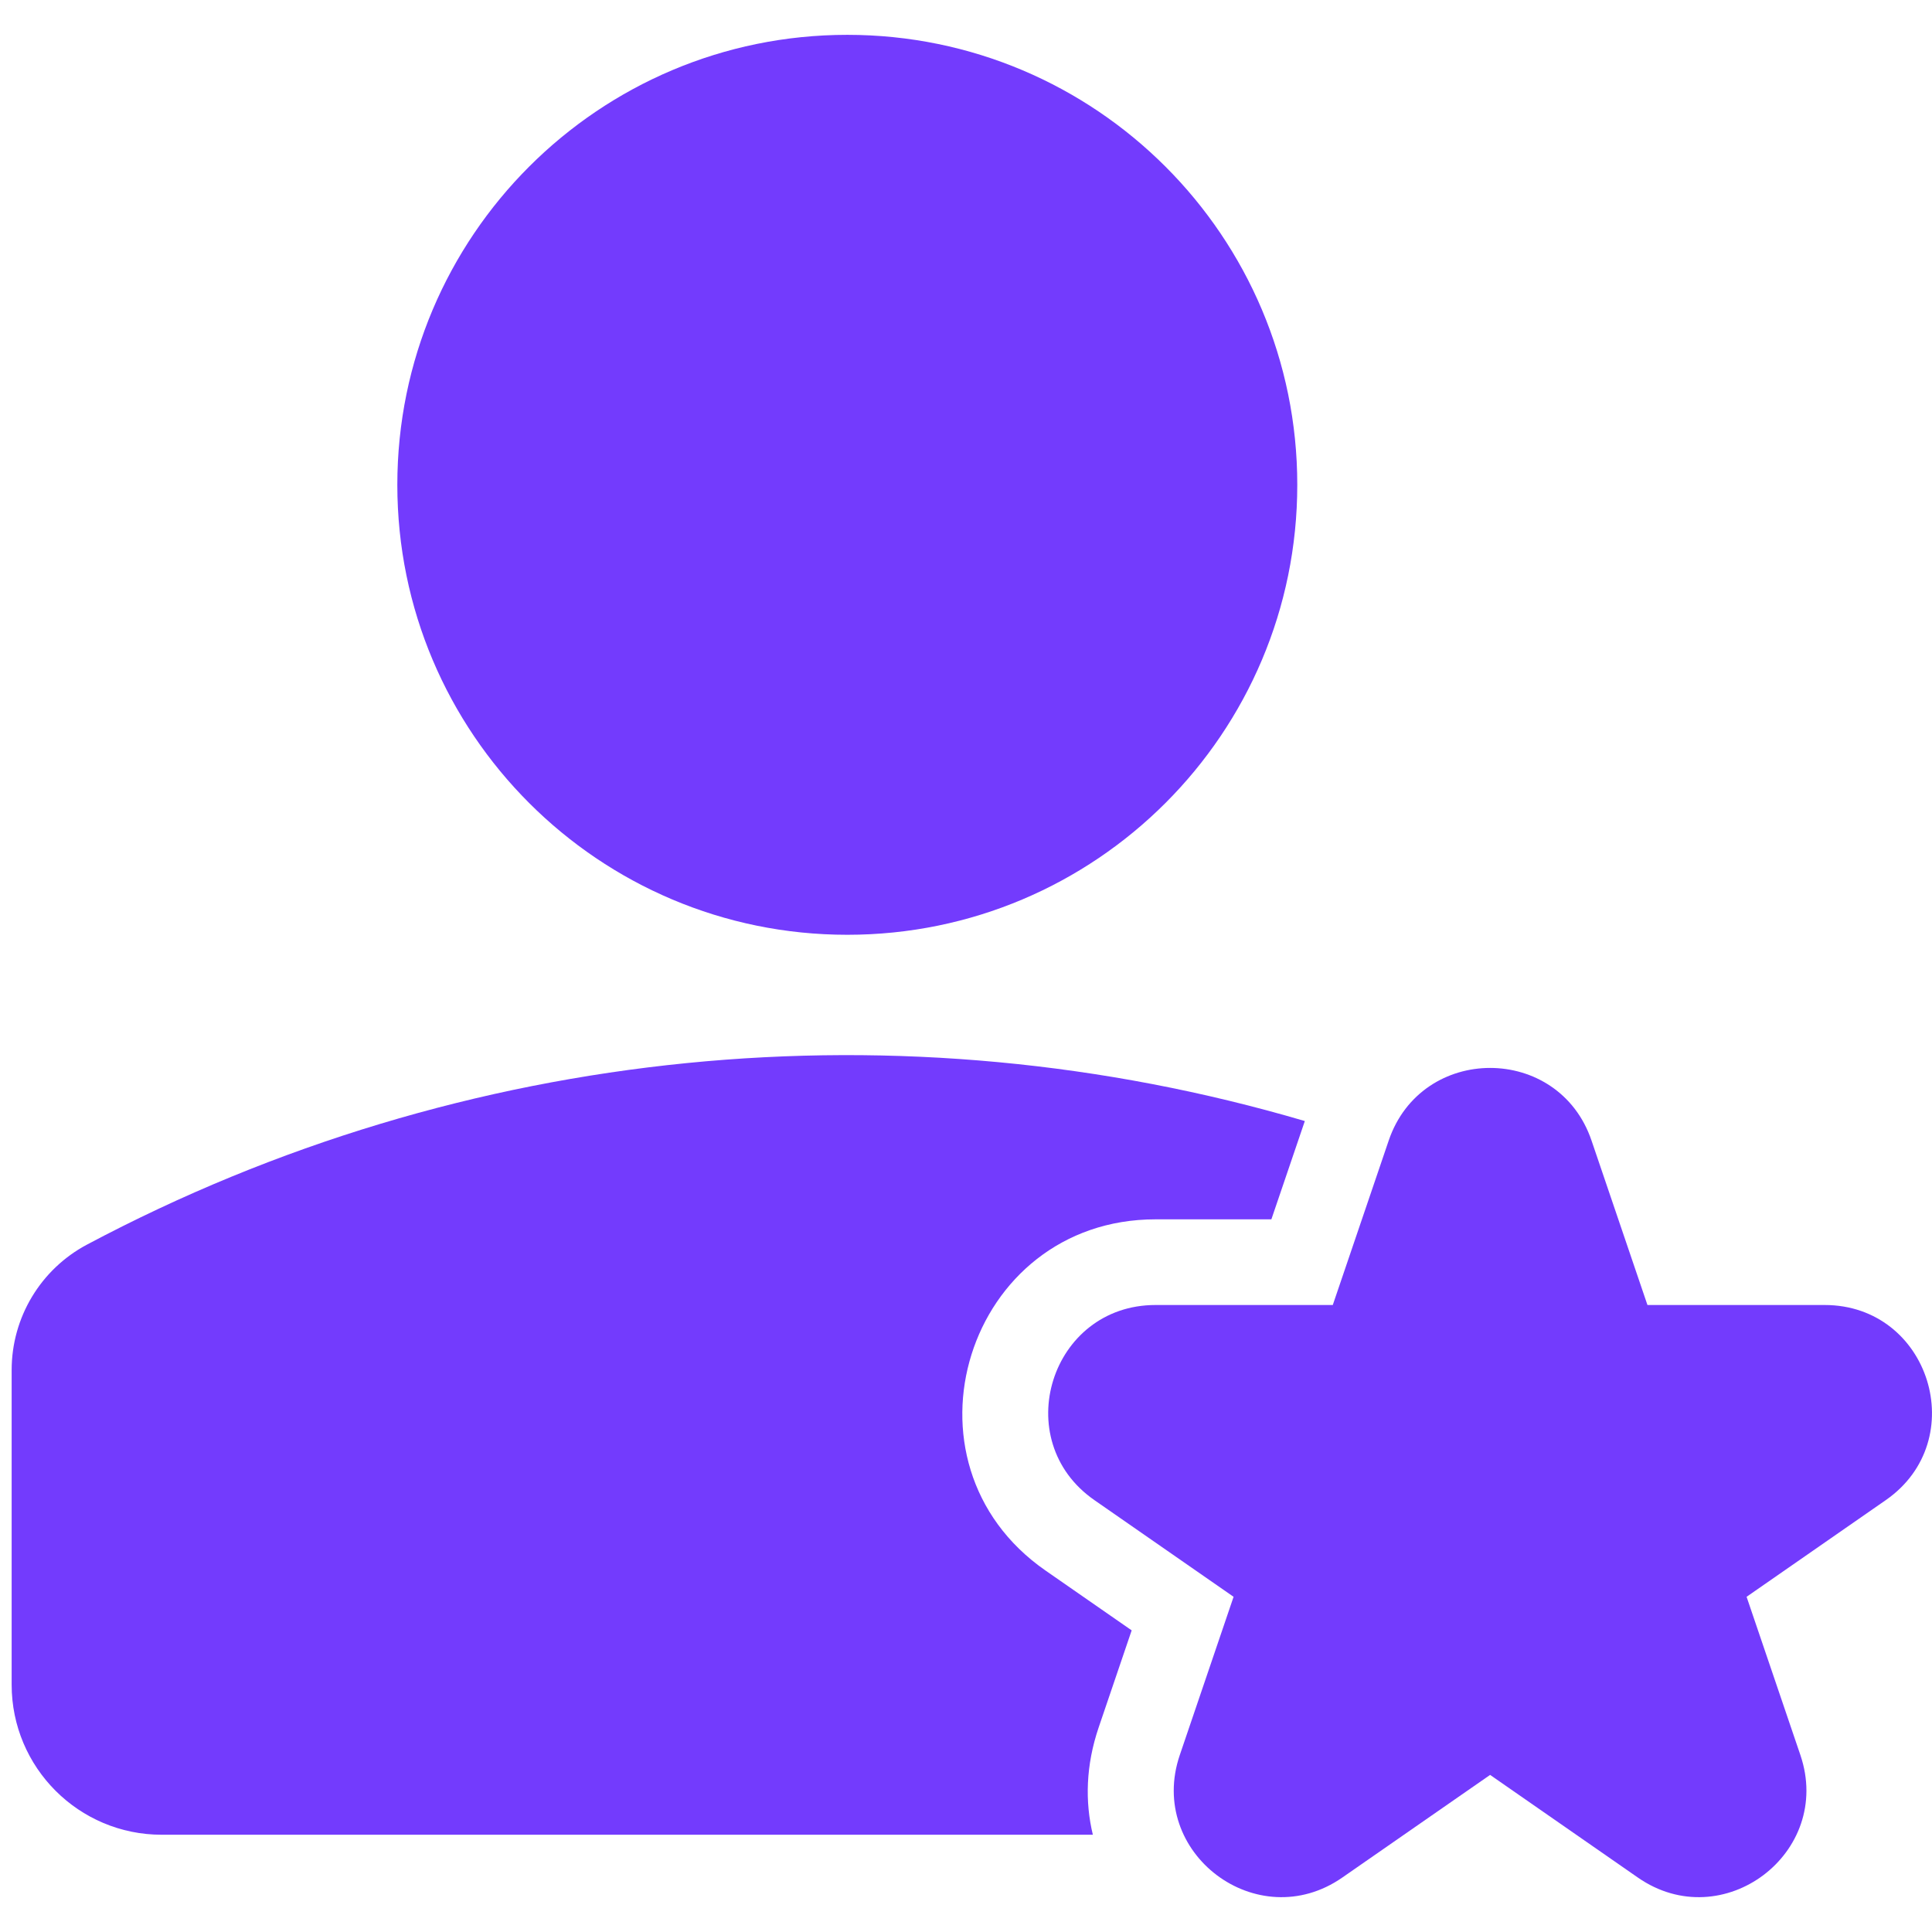
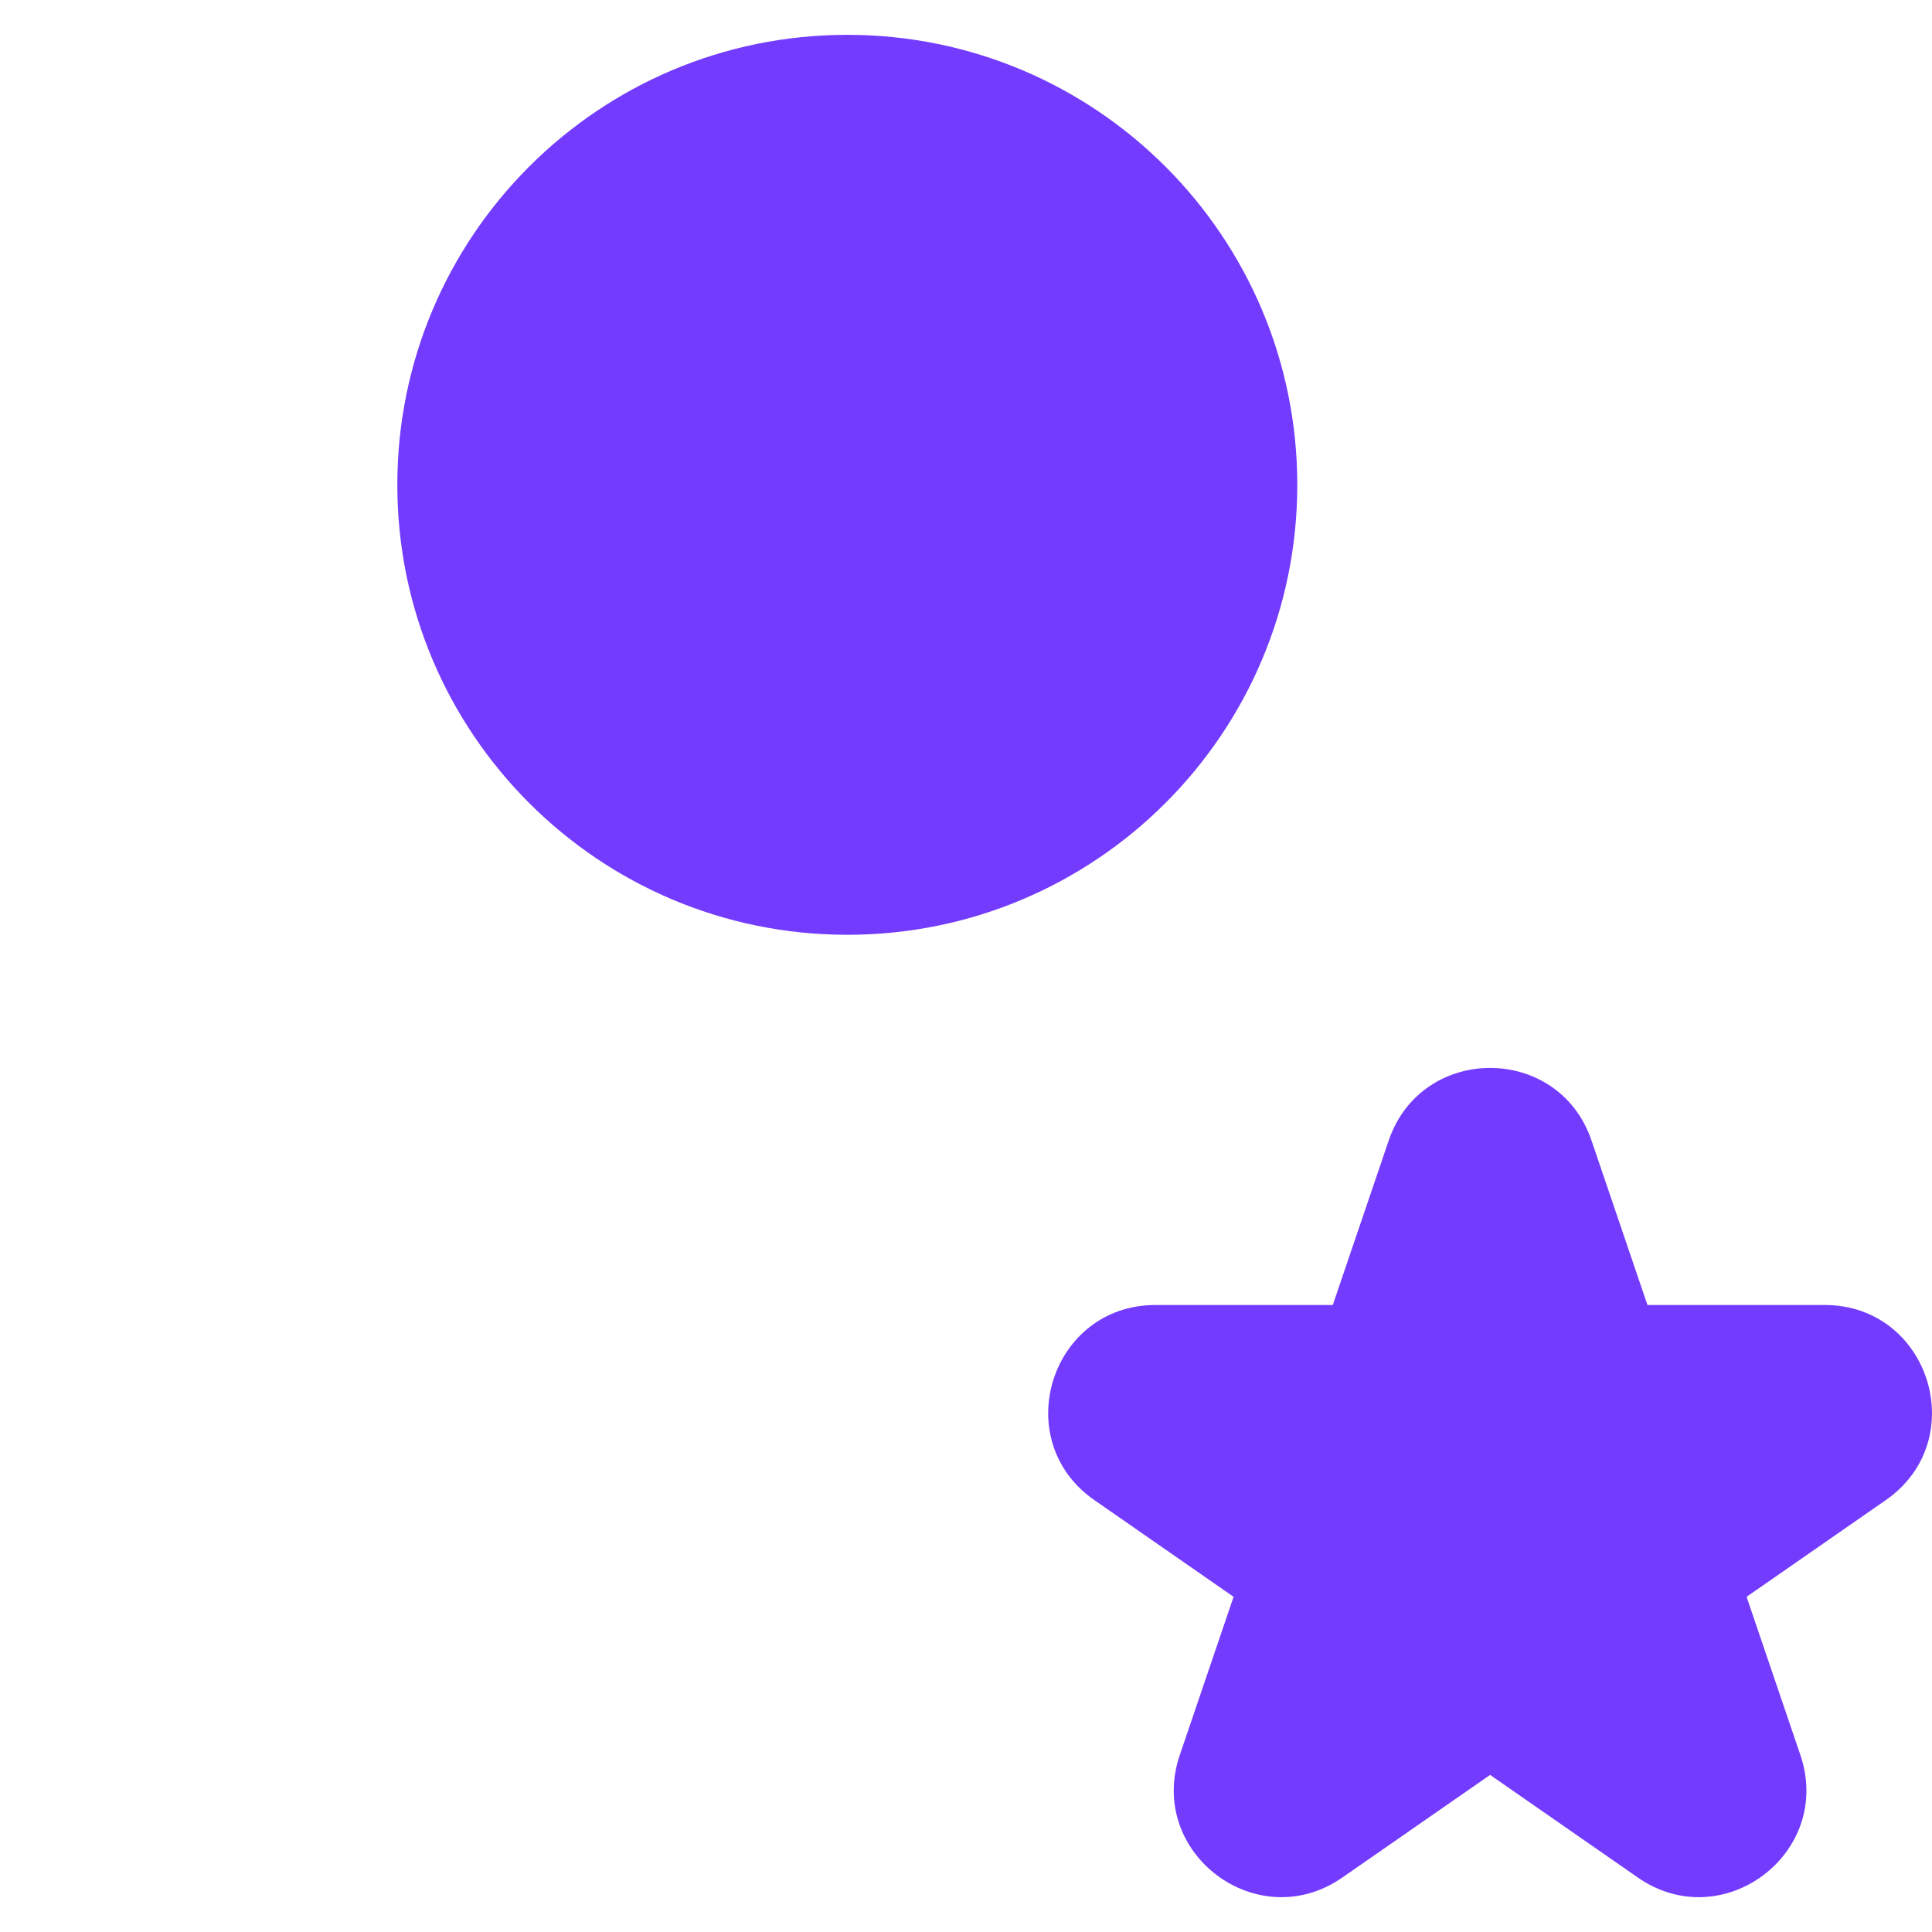
<svg xmlns="http://www.w3.org/2000/svg" width="32" height="32" viewBox="0 0 32 32" fill="none">
  <g clip-path="url(#clip0_1272_28029)">
-     <path d="M18.101 30.389C17.969 29.841 17.985 29.237 18.197 28.613L18.744 27.004L17.317 26.013C14.747 24.228 16.01 20.196 19.14 20.196H21.058L21.612 18.568C14.947 16.606 7.7 17.288 1.442 20.614C0.673 21.022 0.193 21.822 0.193 22.692V27.904C0.193 29.276 1.305 30.389 2.677 30.389H18.101V30.389Z" fill="#733BFD" />
    <path fill-rule="evenodd" clip-rule="evenodd" d="M14.034 0.577C9.918 0.577 6.581 3.914 6.581 8.03C6.581 12.146 9.918 15.483 14.034 15.483C18.15 15.483 21.487 12.146 21.487 8.03C21.487 3.914 18.15 0.577 14.034 0.577Z" fill="#733BFD" />
    <path fill-rule="evenodd" clip-rule="evenodd" d="M26.361 18.892C25.816 17.287 23.546 17.287 23.001 18.892L22.075 21.615H19.139C17.401 21.615 16.699 23.855 18.127 24.847L20.432 26.448L19.541 29.069C18.99 30.69 20.827 32.075 22.233 31.098L24.681 29.398L27.128 31.098C28.534 32.075 30.371 30.69 29.82 29.069L28.929 26.448L31.234 24.847C32.662 23.855 31.96 21.615 30.222 21.615H27.287L26.361 18.892Z" fill="#733BFD" />
  </g>
  <defs>
    <clipPath id="clip0_1272_28029">
      <rect width="32" height="32" fill="white" />
    </clipPath>
  </defs>
</svg>